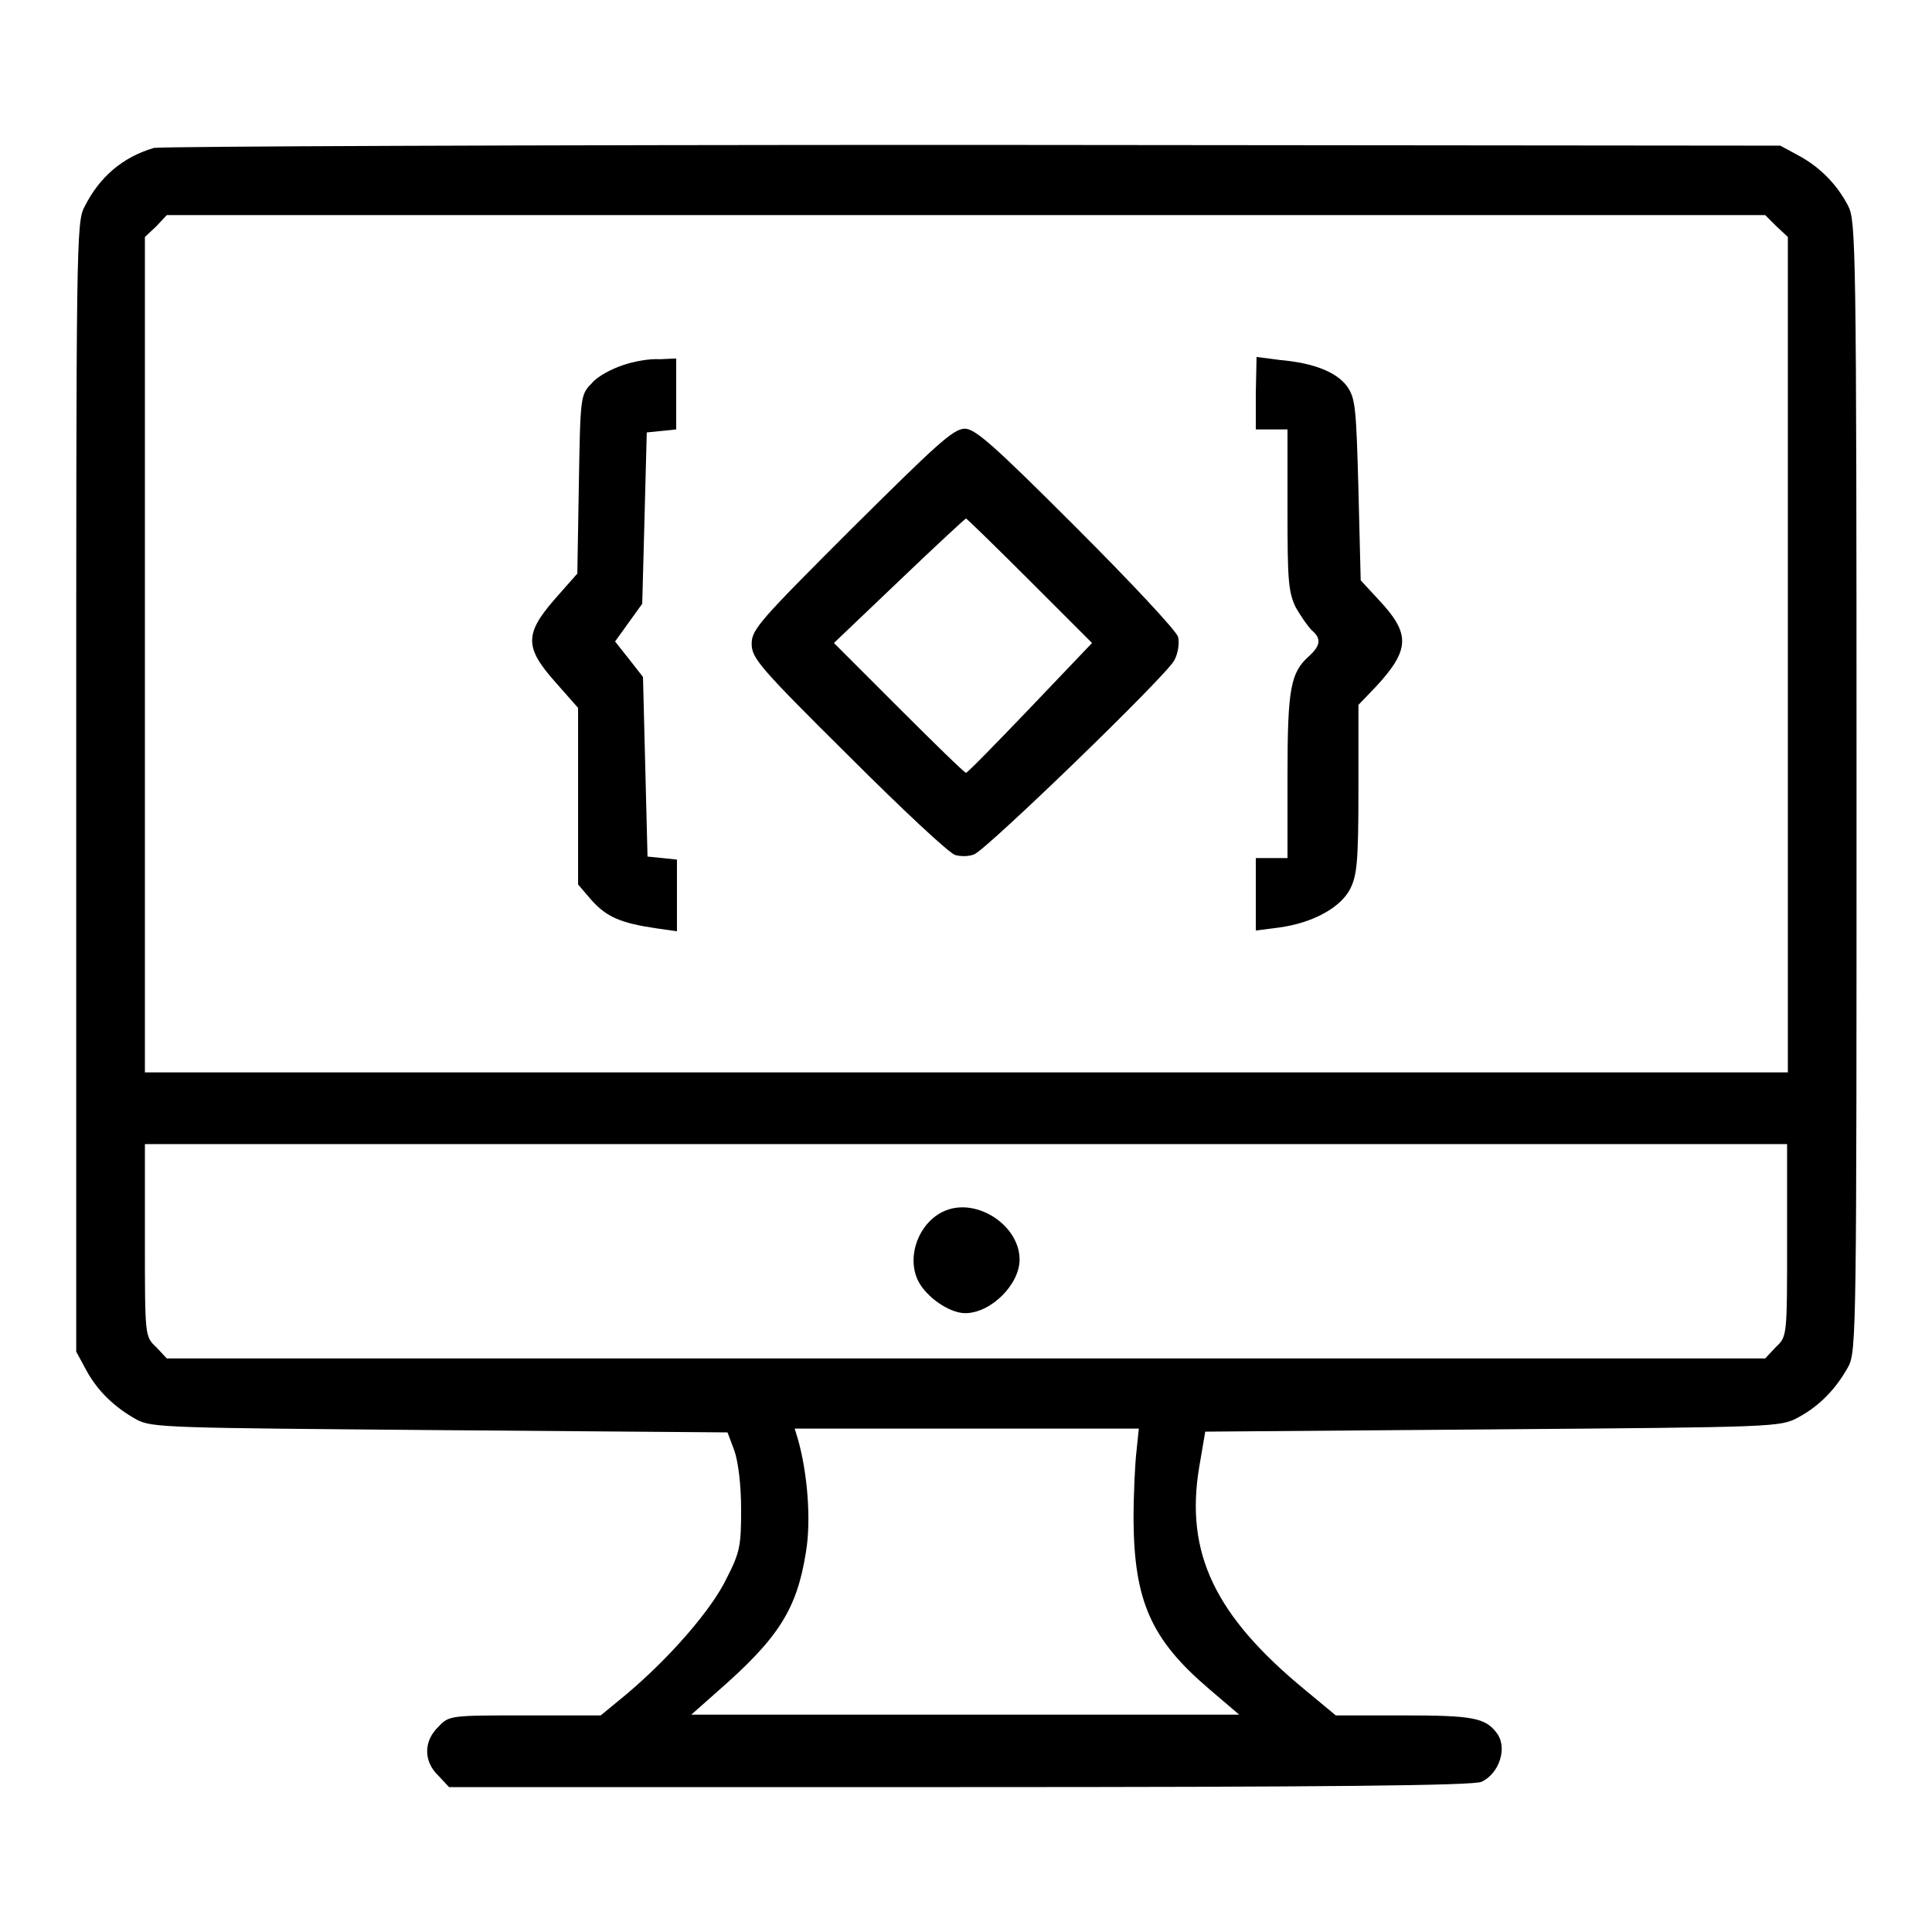
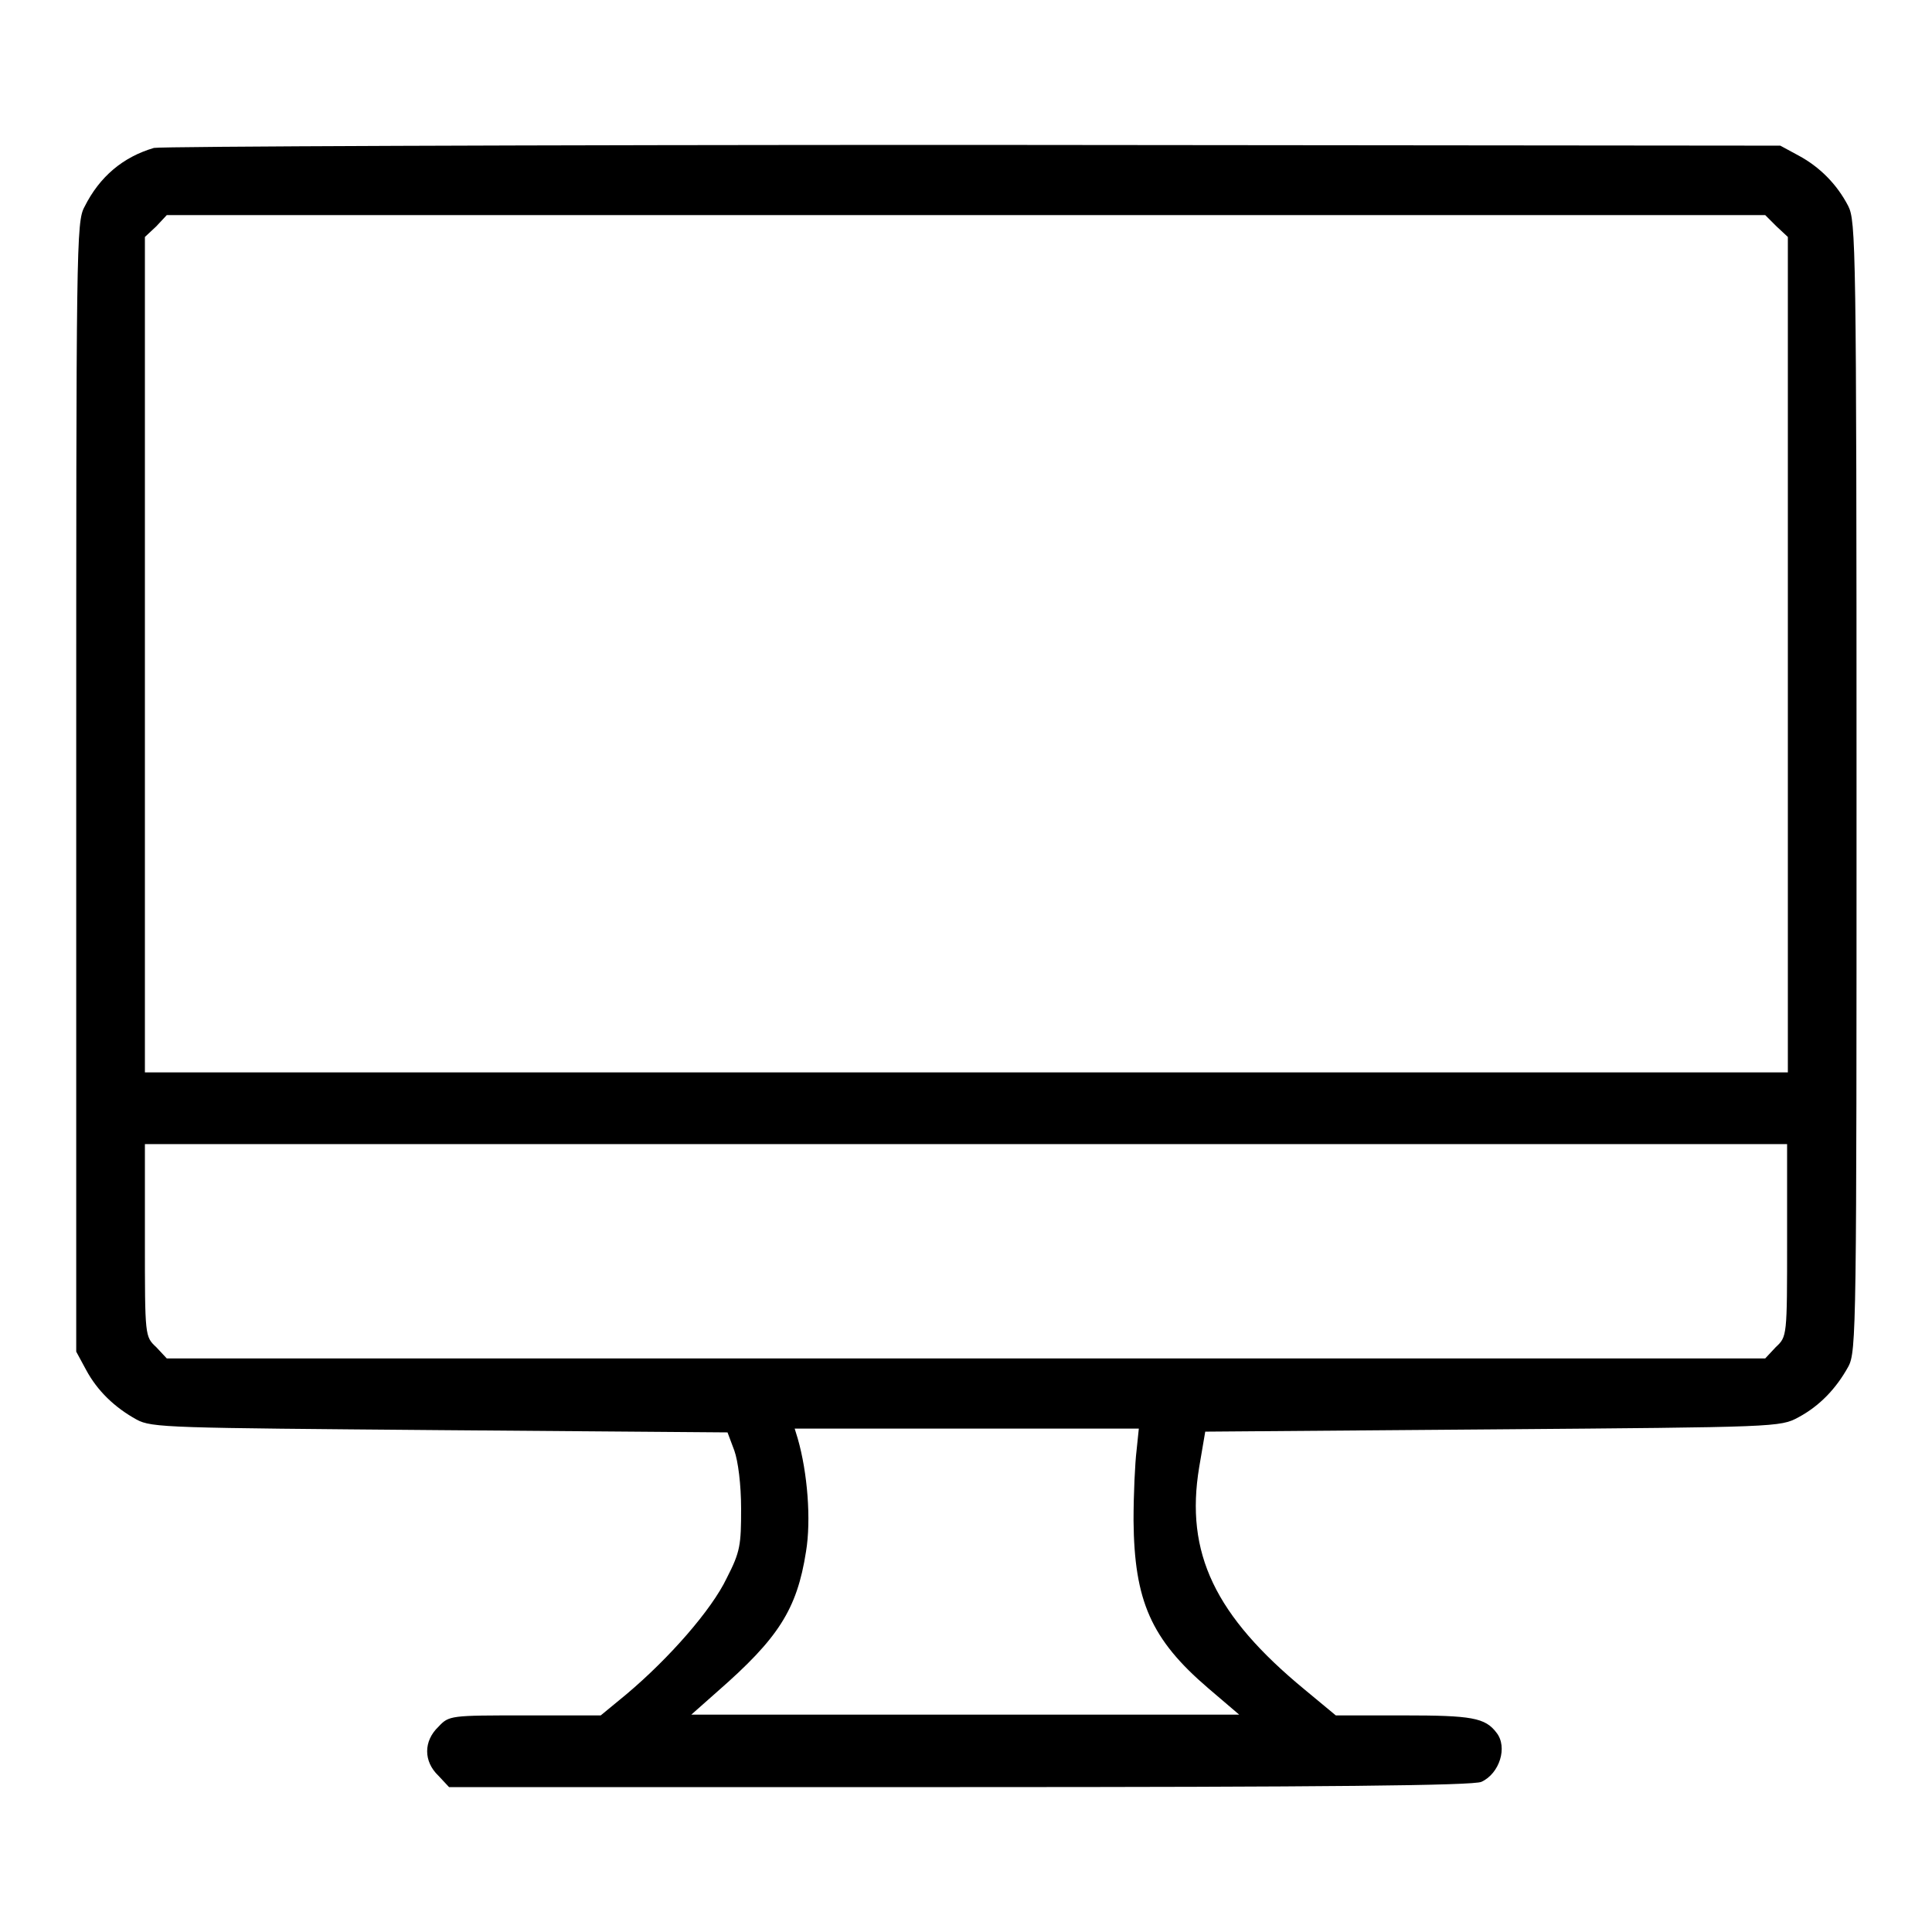
<svg xmlns="http://www.w3.org/2000/svg" version="1.1" x="0px" y="0px" viewBox="0 0 256 256" enable-background="new 0 0 256 256" xml:space="preserve">
  <g>
    <g>
      <g>
        <path fill="#000000" d="M20.4,19.6c-4.1,1.2-7.2,3.8-9.2,7.8c-1.1,2-1.1,5-1.1,76.9v74.8l1.3,2.4c1.5,2.8,3.8,5,6.7,6.6c2,1.1,4.4,1.1,40.2,1.4l38.1,0.3l0.9,2.4c0.5,1.4,0.9,4.5,0.9,7.7c0,4.8-0.1,5.7-1.9,9.2c-2,4.2-7.6,10.6-13.3,15.4l-3.4,2.8h-10c-9.9,0-10.1,0-11.5,1.5c-2,1.9-2,4.6,0,6.5l1.4,1.5h67.7c48.4,0,68.1-0.2,69.1-0.7c2.4-1.1,3.5-4.6,2-6.5c-1.5-2-3.3-2.3-12.3-2.3h-9l-4.1-3.4c-11.9-9.8-15.9-18.1-14-29.5l0.8-4.7l38.1-0.3c37.7-0.3,38.1-0.3,40.5-1.6c2.8-1.5,5-3.8,6.6-6.7c1.1-2,1.1-5,1.1-76.9c0-71.9-0.1-74.9-1.1-76.9c-1.5-2.9-3.8-5.2-6.6-6.7l-2.4-1.3l-107.1-0.1C70,19.2,21.2,19.4,20.4,19.6z M235.4,30l1.5,1.4v55.4v55.3H128H19.2V86.8V31.4l1.5-1.4l1.4-1.5H128h105.9L235.4,30z M236.8,164.3c0,12.8,0,12.8-1.5,14.2l-1.4,1.5H128H22.1l-1.4-1.5c-1.5-1.4-1.5-1.4-1.5-14.2v-12.7H128h108.8V164.3z M150.6,192.2c-0.2,1.6-0.4,5.7-0.4,9.3c0.1,10.6,2.3,15.7,9.9,22.2l4.1,3.5h-36.3H91.6l3.5-3.1c8-7,10.5-10.8,11.7-18.5c0.7-4.2,0.2-10.5-1.1-15l-0.4-1.3h22.8h22.8L150.6,192.2z" />
-         <path fill="#000000" d="M82.5,48.4c-1.5,0.5-3.4,1.5-4.1,2.4c-1.5,1.5-1.5,1.8-1.7,13.4L76.5,76l-3,3.4c-4,4.6-4,6.4,0.1,11l3,3.4v11.7v11.7l1.8,2.1c2,2.2,3.8,3,8.5,3.7l2.8,0.4v-4.7v-4.8l-1.9-0.2l-2-0.2l-0.3-11.9l-0.3-11.9l-1.8-2.3L81.5,85l1.8-2.5l1.8-2.5l0.3-11.3l0.3-11.4l2-0.2l1.9-0.2v-4.7v-4.7l-2.2,0.1C86.1,47.5,83.9,47.9,82.5,48.4z" />
-         <path fill="#000000" d="M166.4,52.1v4.8h2.1h2.1v10.6c0,9.4,0.1,10.9,1.1,13c0.7,1.2,1.6,2.5,2.1,3c1.3,1.1,1.2,2-0.3,3.4c-2.5,2.2-2.9,4.3-2.9,15.9v10.9h-2.1h-2.1v4.8v4.8l3.1-0.4c4.4-0.6,8.1-2.6,9.4-5.1c0.9-1.8,1.1-3.5,1.1-13.3V93.4l2.4-2.5c4.4-4.8,4.5-6.9,0.4-11.3l-2.5-2.7l-0.3-12c-0.3-11-0.4-12.1-1.5-13.7c-1.4-1.9-4.4-3.1-8.9-3.5l-3.1-0.4L166.4,52.1L166.4,52.1z" />
-         <path fill="#000000" d="M112.8,70.1c-12.1,12.1-13.2,13.3-13.2,15.2c0,1.9,1,3.1,12.9,14.9c7,7,13.4,13,14.1,13.1c0.7,0.2,1.8,0.2,2.5-0.1c1.7-0.7,25.4-23.6,26.5-25.7c0.5-0.9,0.7-2.3,0.5-3.1c-0.2-0.8-6.3-7.3-13.5-14.5c-11.1-11.1-13.4-13.1-14.8-13.1C126.2,56.9,124,59,112.8,70.1z M136.5,77l8.2,8.2l-8.2,8.6c-4.5,4.7-8.3,8.6-8.5,8.6c-0.2,0-4.1-3.8-8.9-8.6l-8.6-8.6l8.6-8.2c4.7-4.5,8.7-8.2,8.9-8.3C128.2,68.8,132,72.5,136.5,77z" />
-         <path fill="#000000" d="M125.3,160.4c-3.5,1.4-5.3,6.1-3.6,9.4c1.1,2.1,4.1,4.2,6.2,4.2c3.4,0,7.2-3.8,7.2-7.1C135.1,162.4,129.5,158.7,125.3,160.4z" />
      </g>
    </g>
  </g>
</svg>